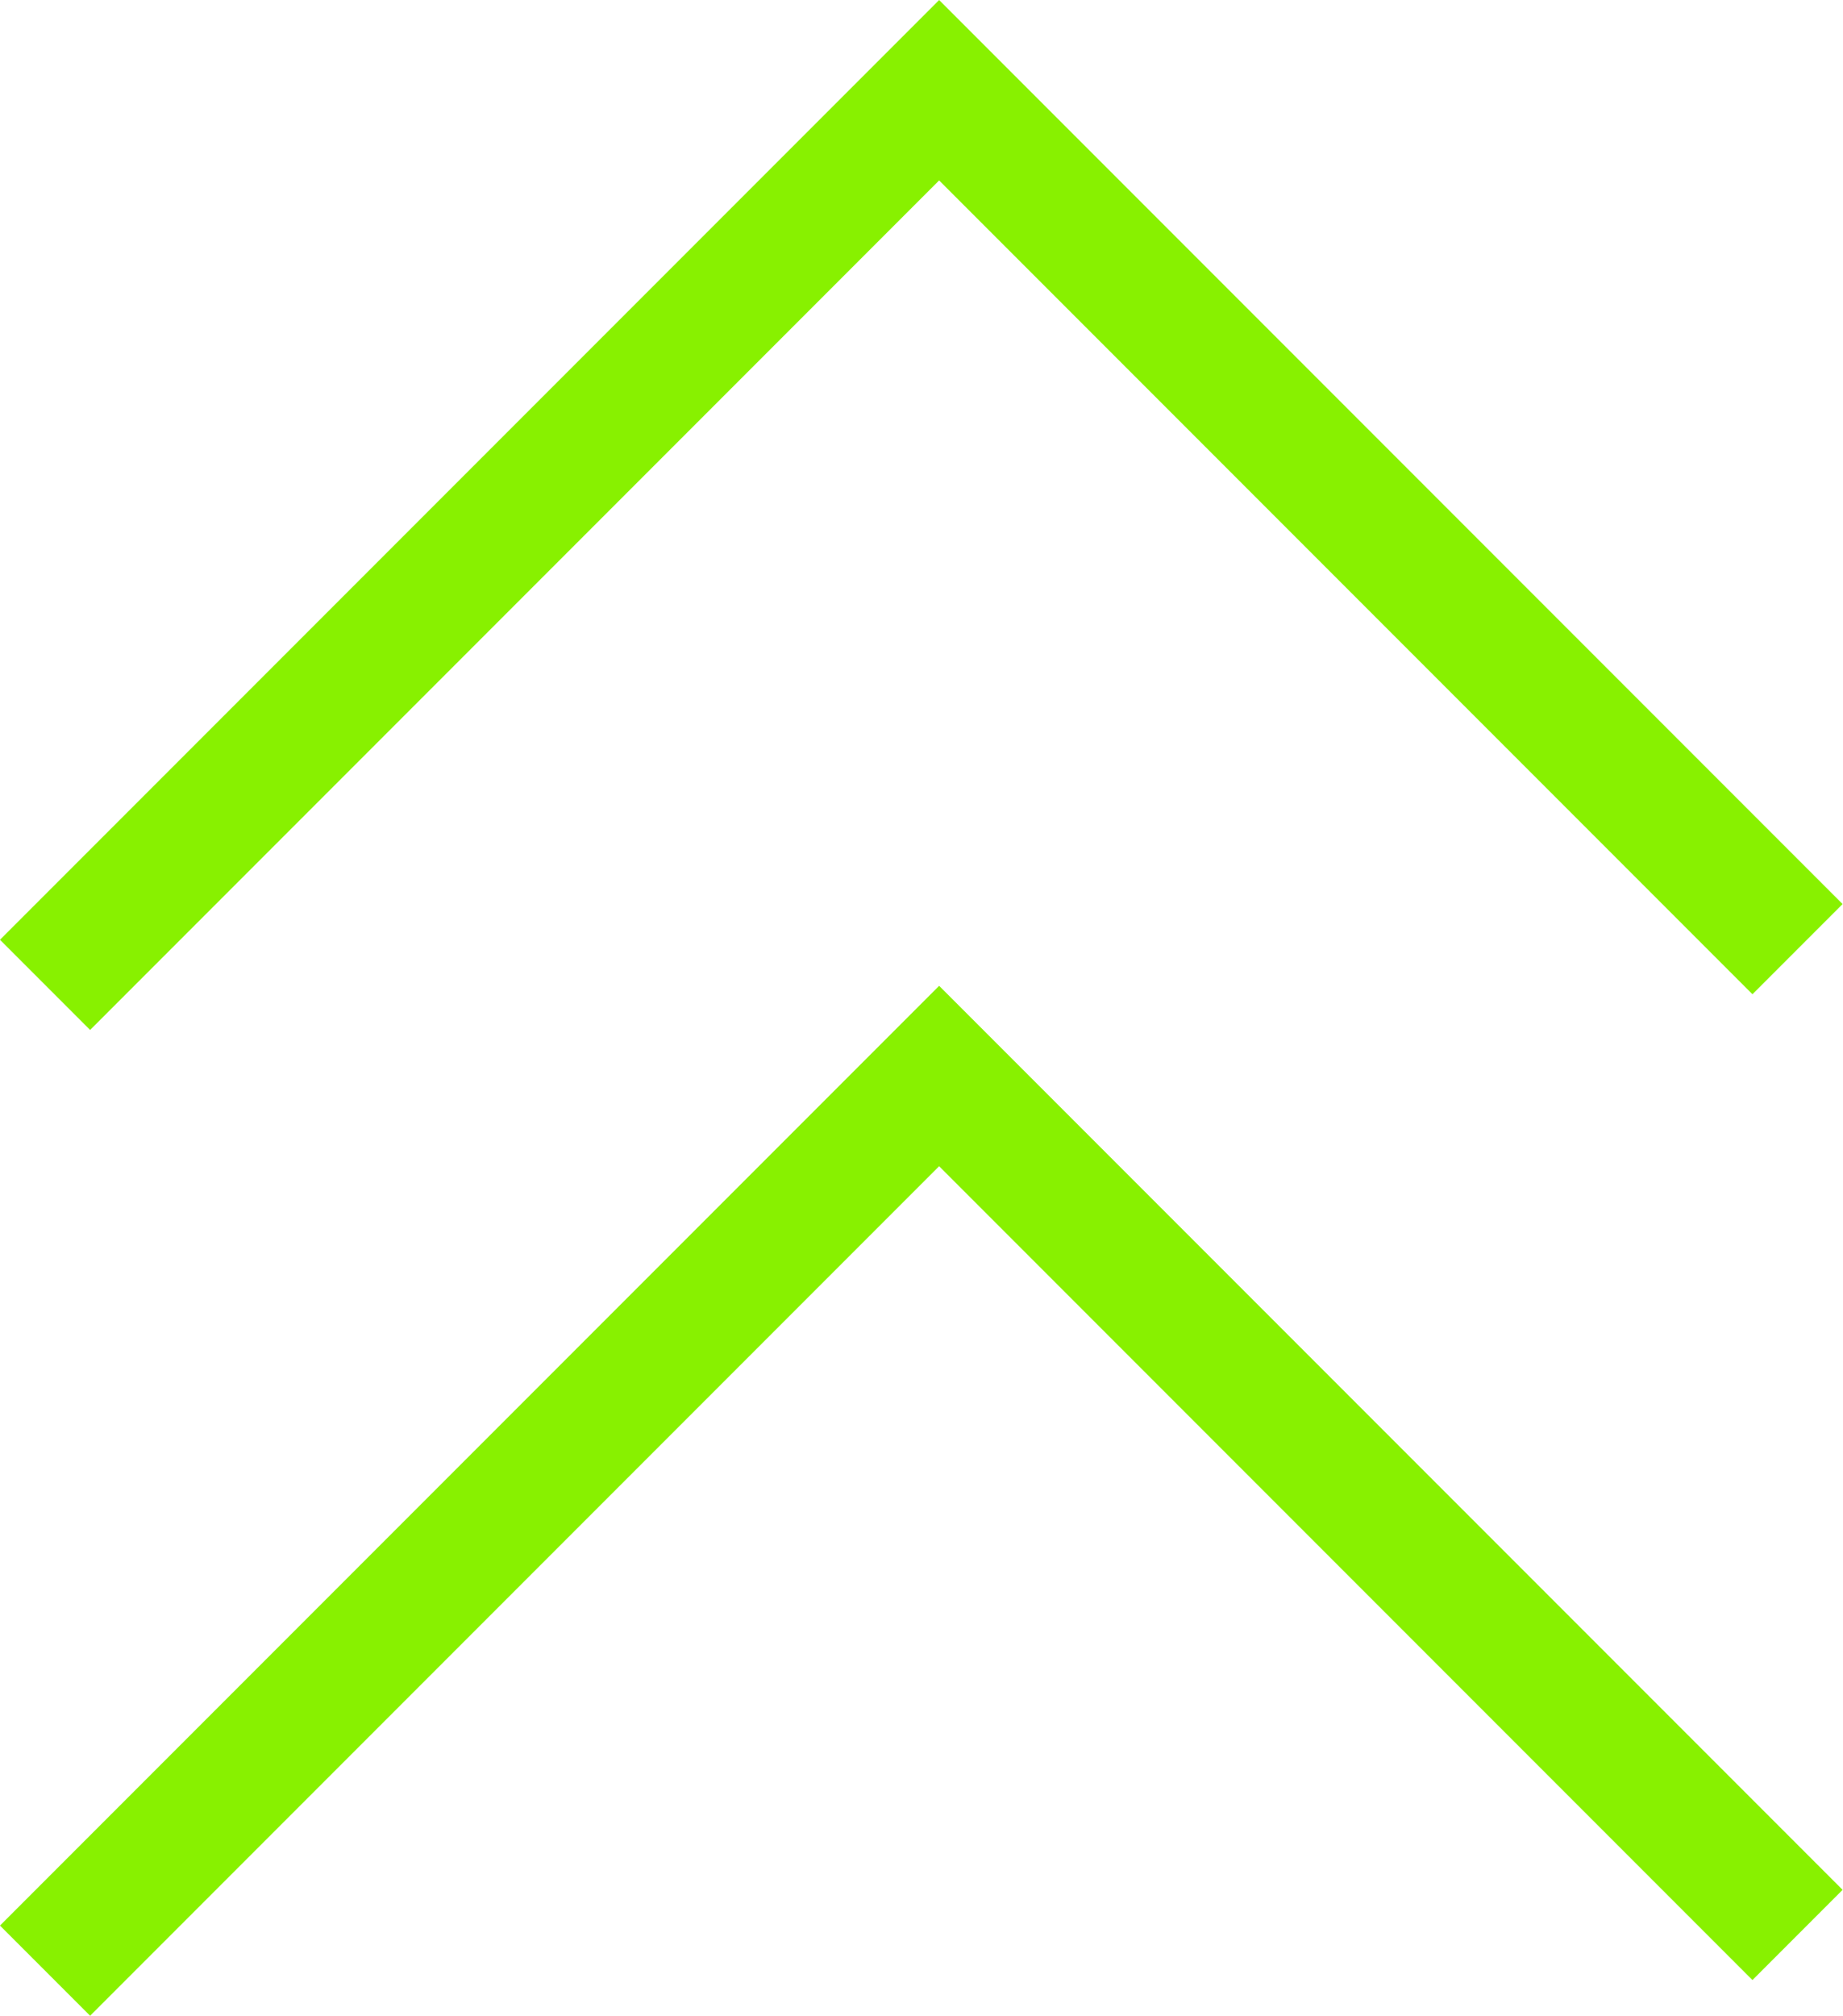
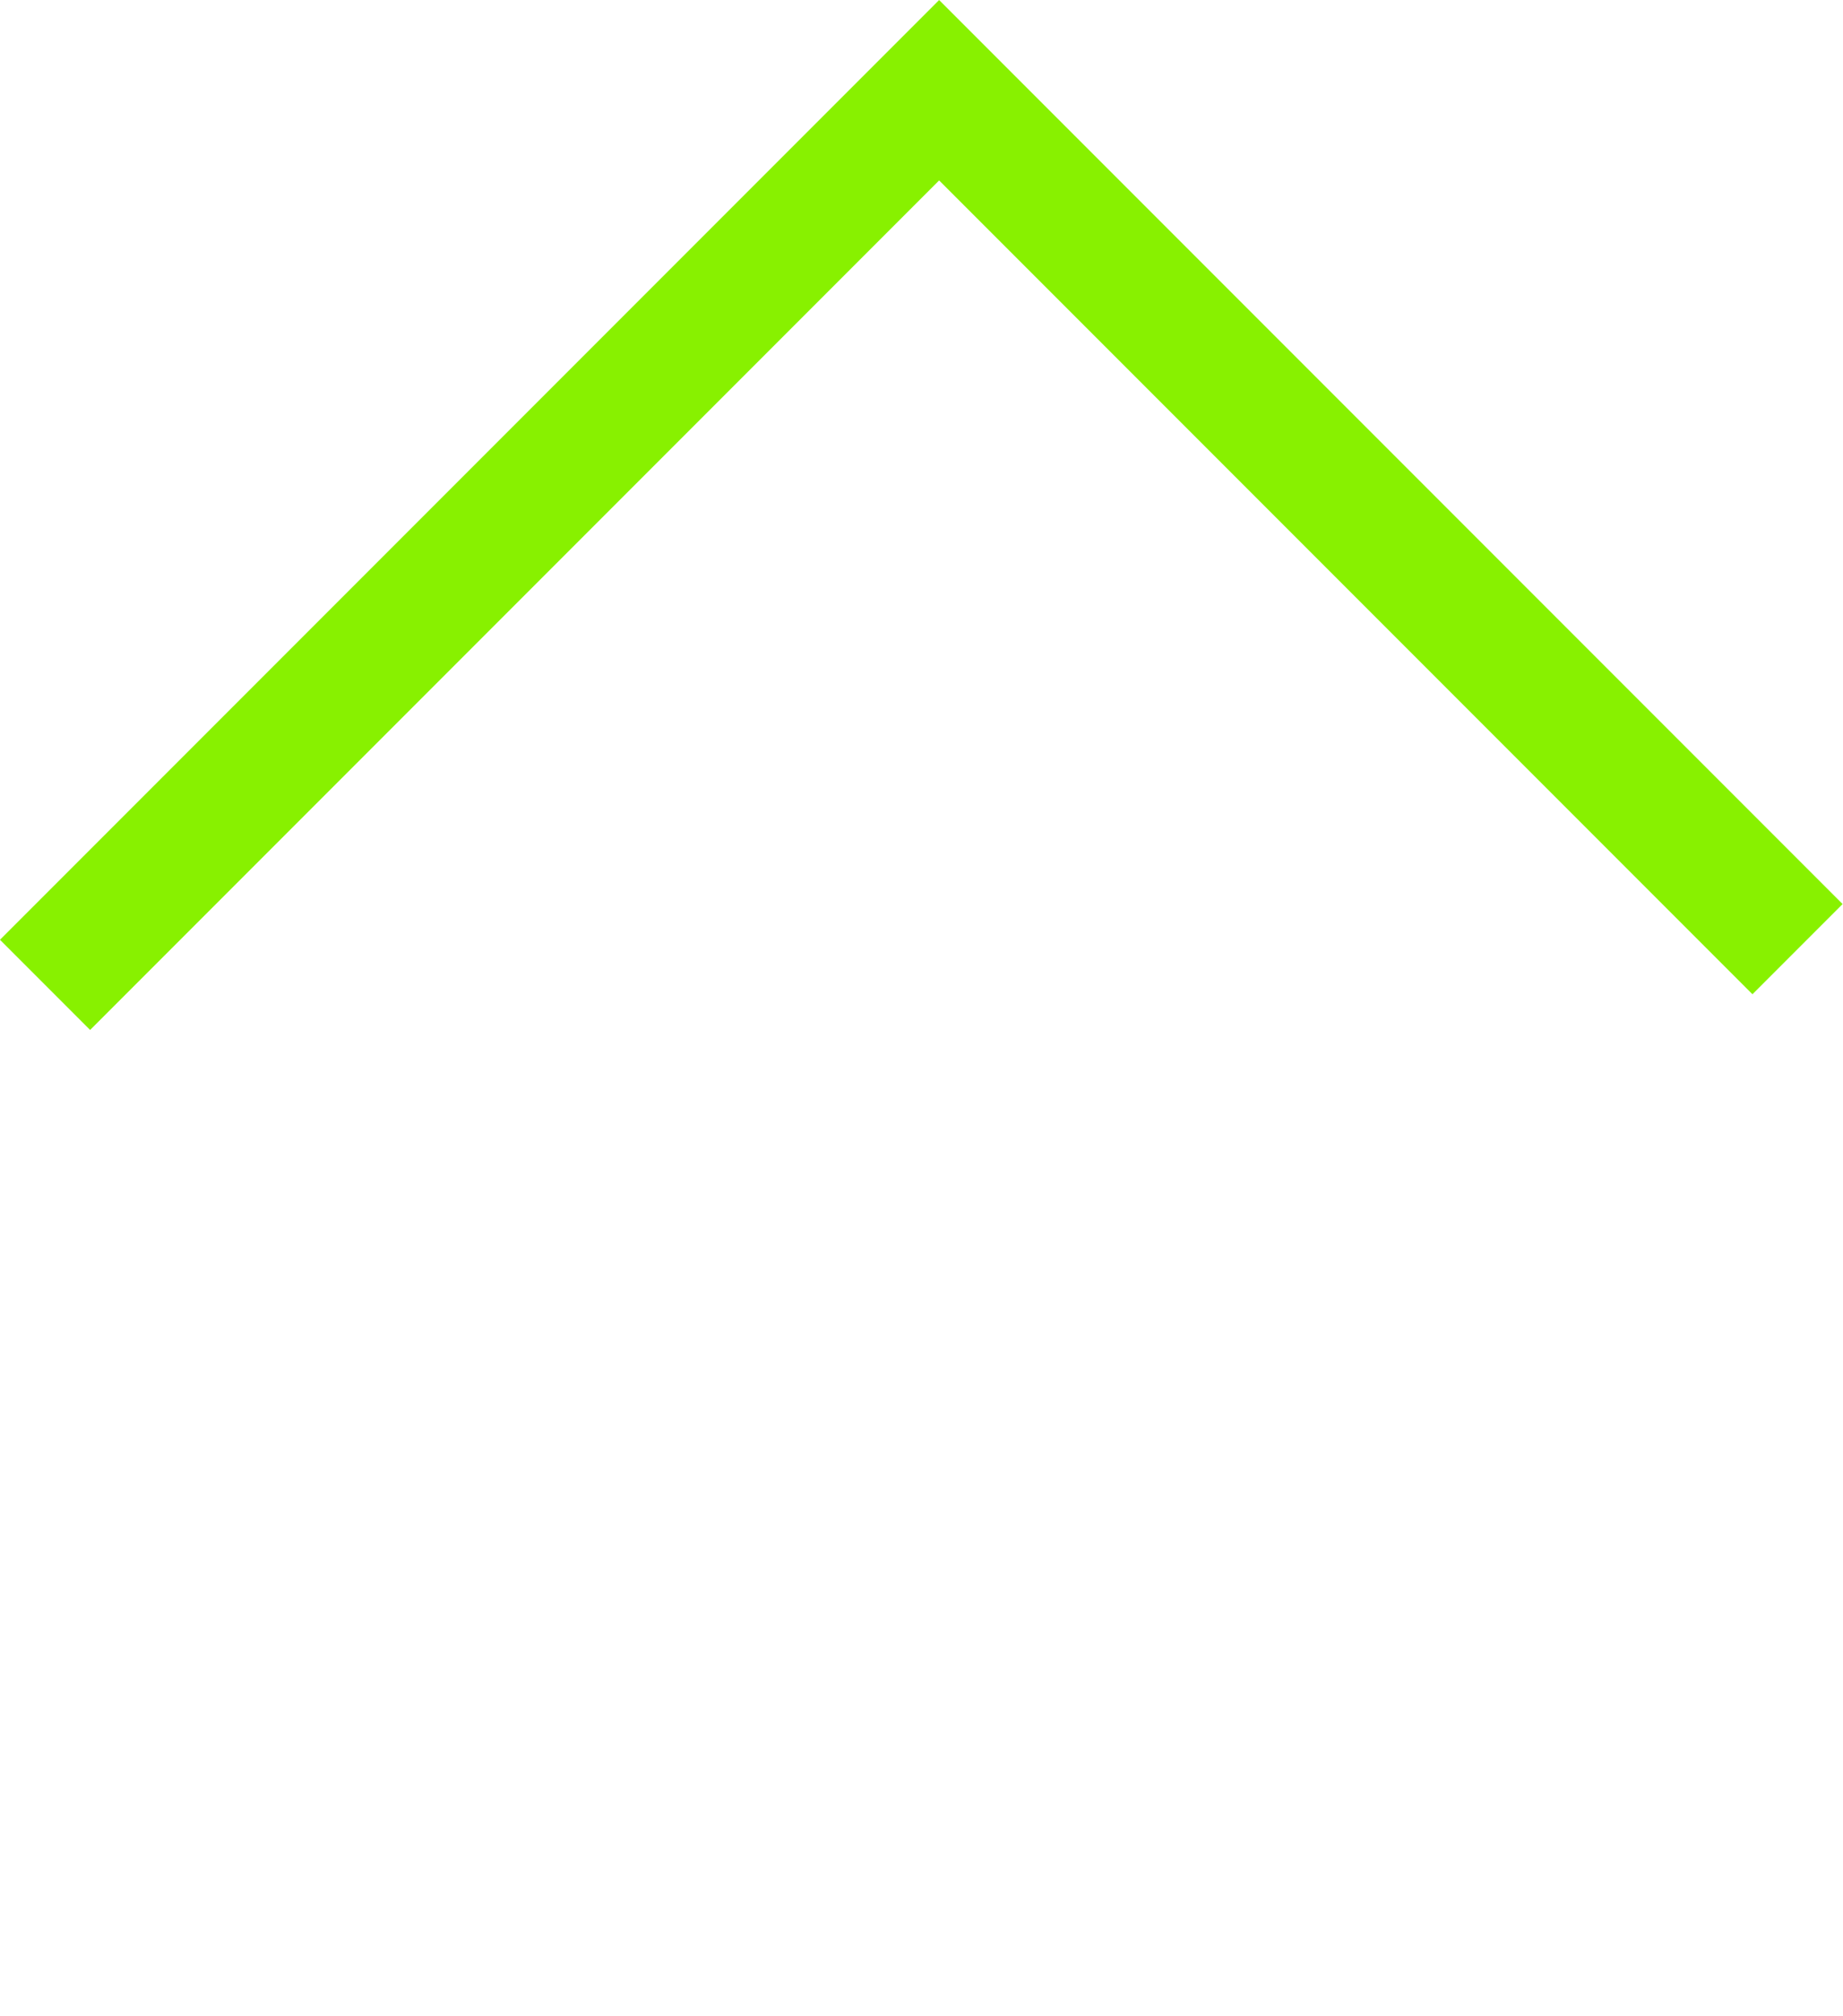
<svg xmlns="http://www.w3.org/2000/svg" width="21.685" height="23.703" viewBox="0 0 21.685 23.703">
  <g id="Group_127" data-name="Group 127" transform="translate(-564.658 -2096.44)">
    <g id="Group_125" data-name="Group 125" transform="translate(565.188 2116.156) rotate(-90)">
      <path id="Path_26" data-name="Path 26" d="M0,0,10.52,10.52l-10.1,10.1" transform="translate(8.135)" fill="none" stroke="#88f100" stroke-width="1.5" />
    </g>
    <g id="Group_126" data-name="Group 126" transform="translate(565.188 2127.748) rotate(-90)">
-       <path id="Path_26-2" data-name="Path 26" d="M0,0,10.52,10.52l-10.1,10.1" transform="translate(8.135)" fill="none" stroke="#88f100" stroke-width="1.5" />
-     </g>
+       </g>
  </g>
</svg>